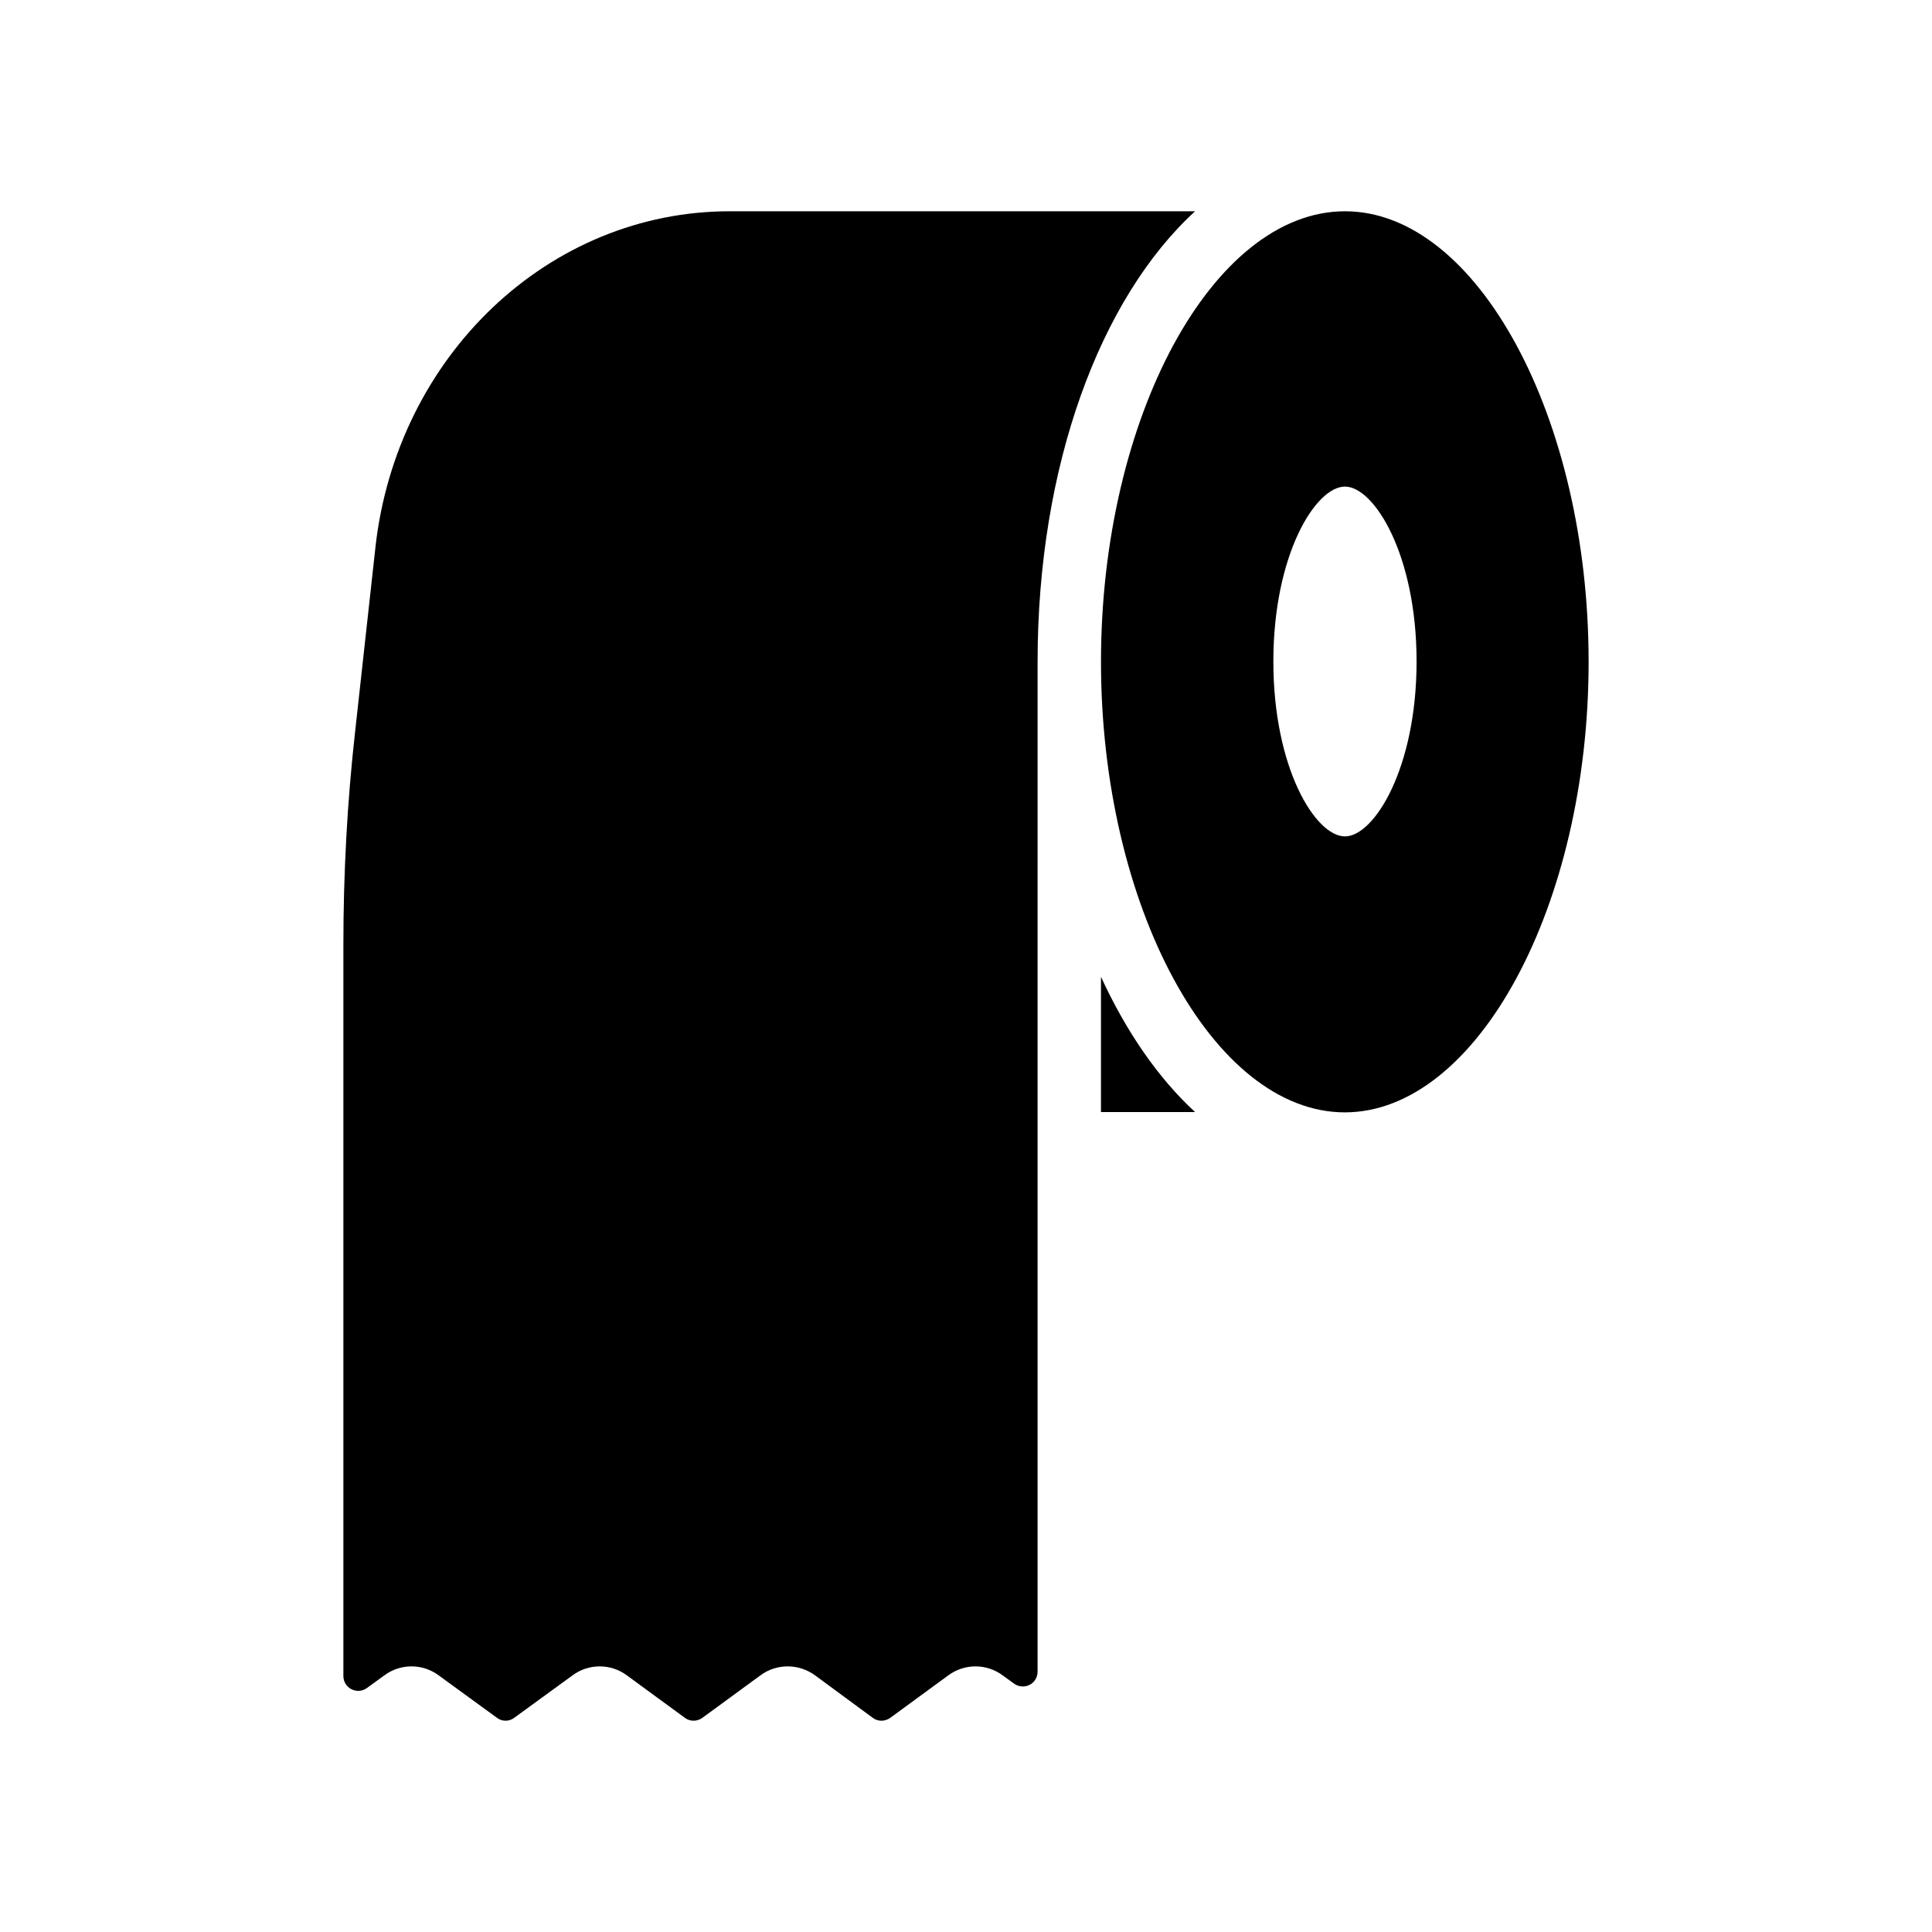
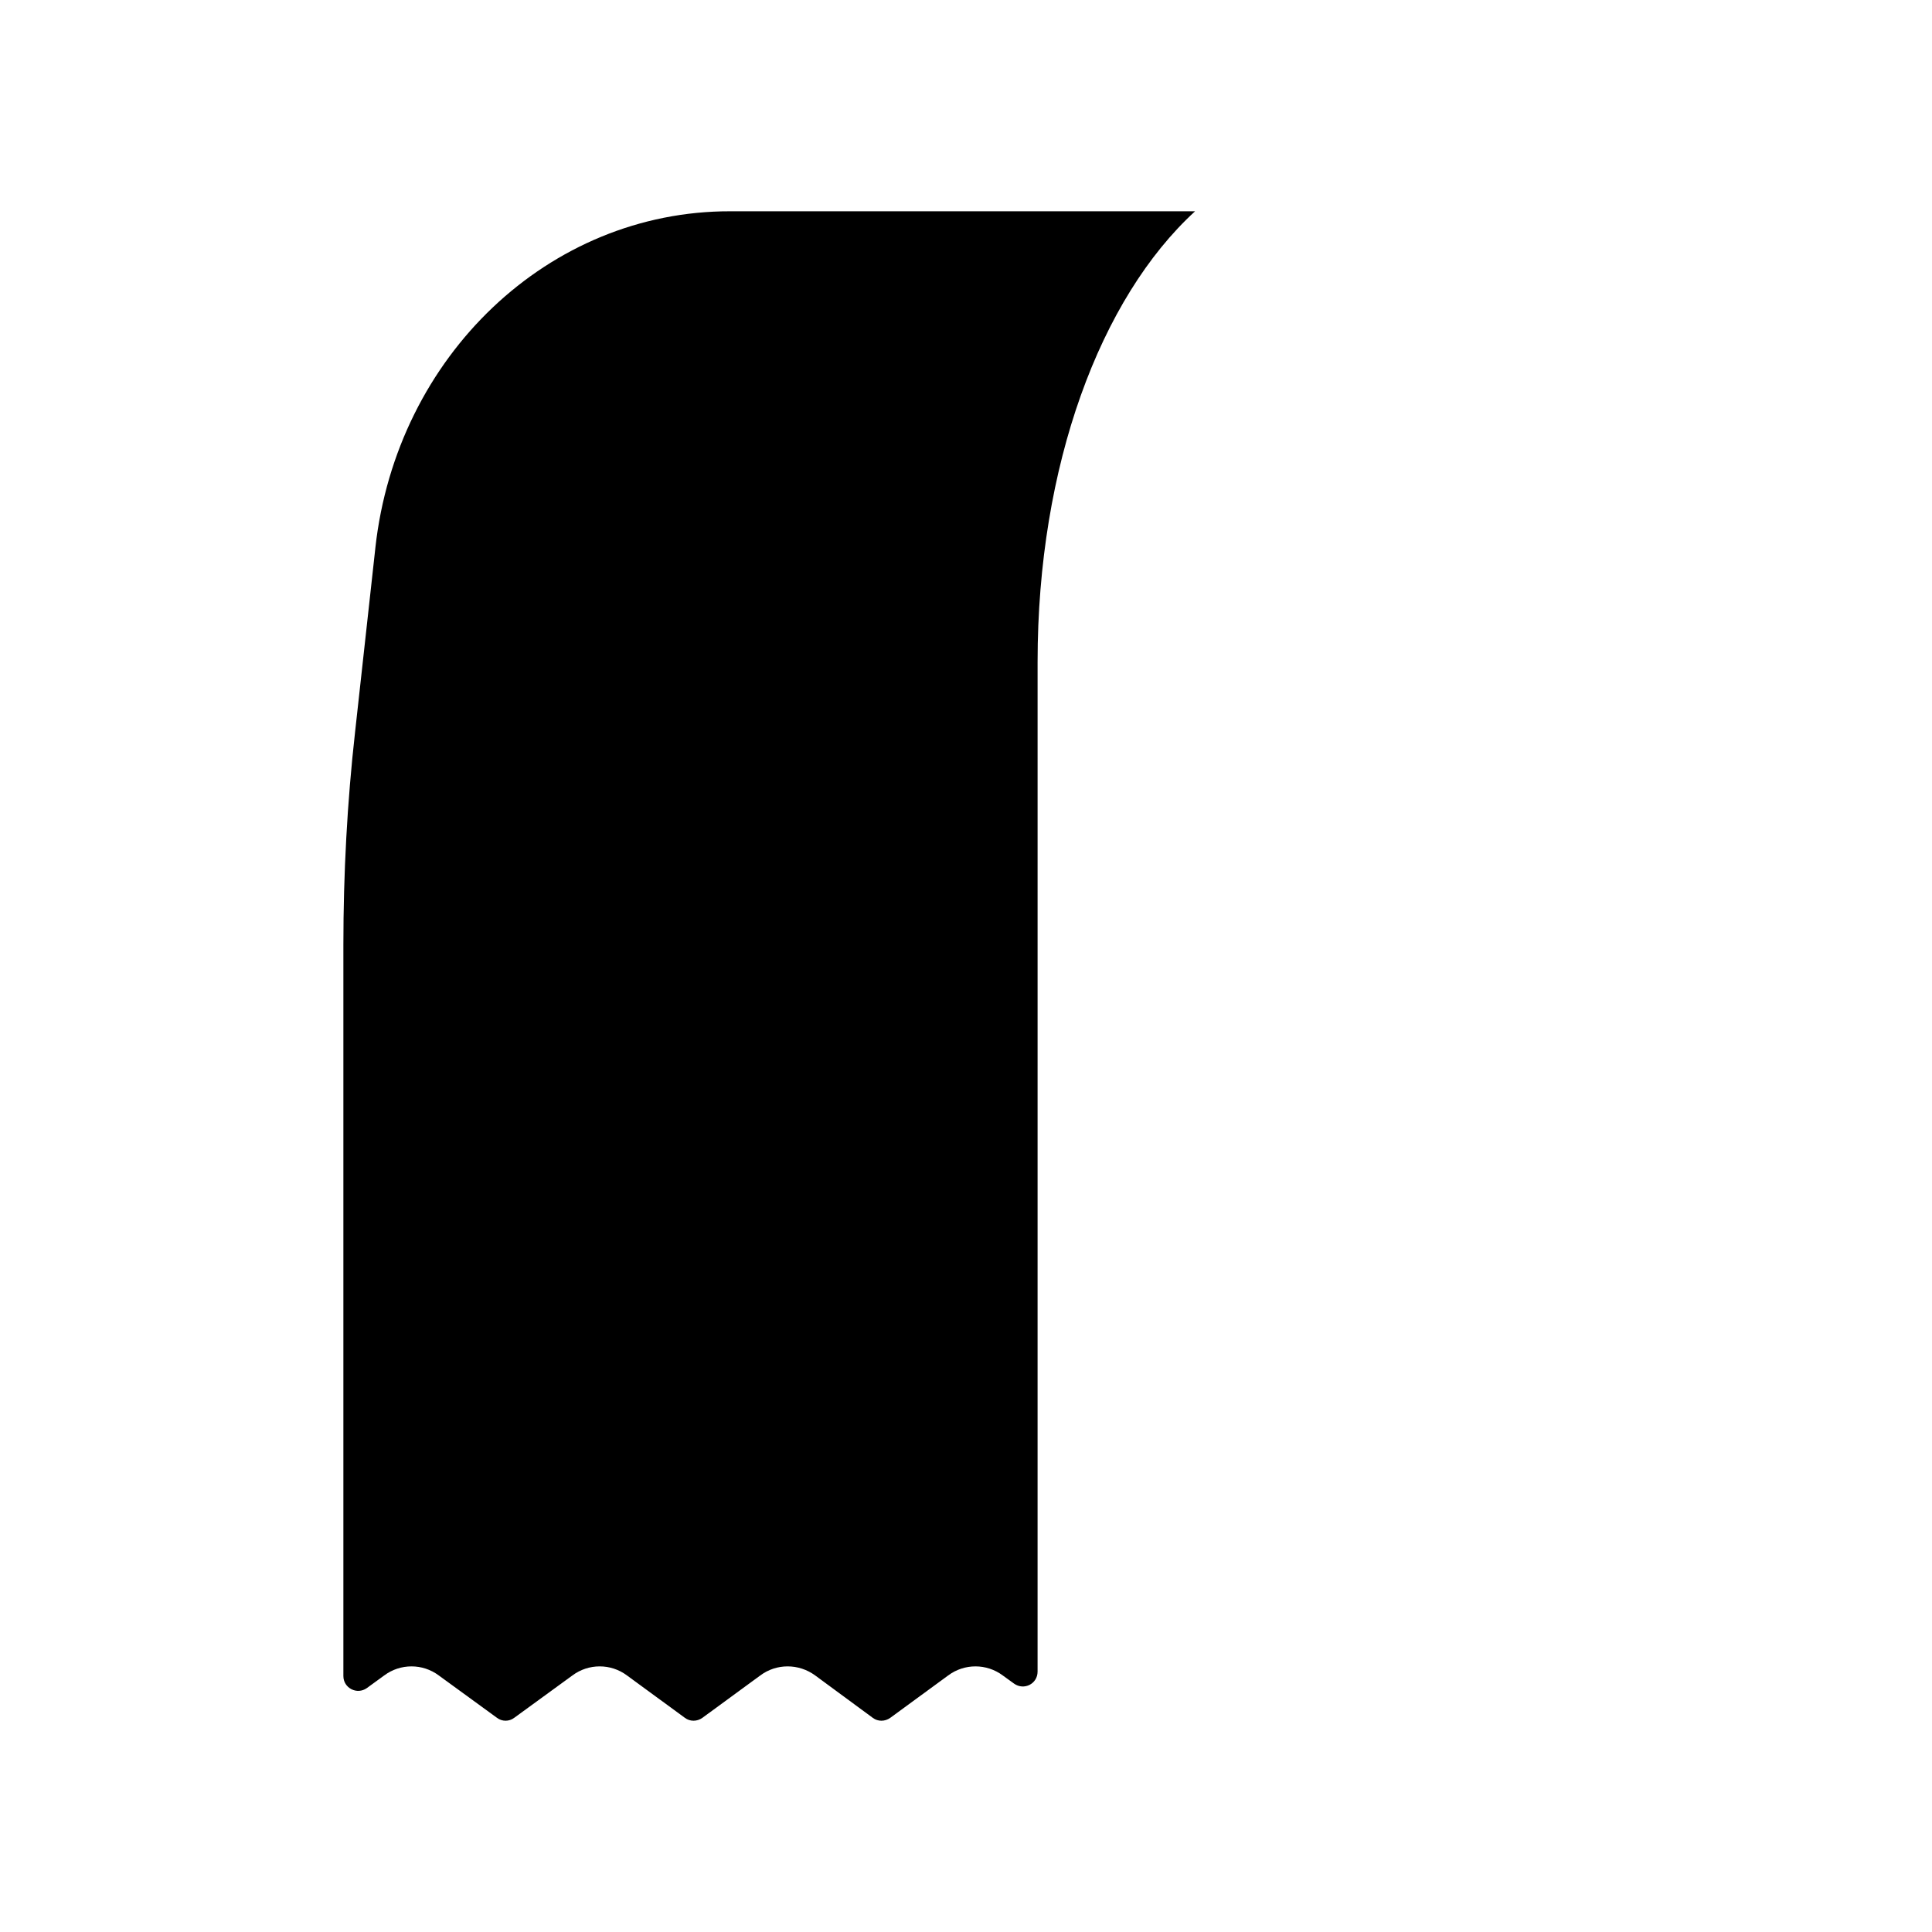
<svg xmlns="http://www.w3.org/2000/svg" fill="#000000" width="800px" height="800px" version="1.1" viewBox="144 144 512 512">
  <g>
-     <path d="m435.77 438.71h24.938c-9.742-8.984-18.223-21.242-24.938-35.855z" />
    <path d="m243.48 289.16-5.375 48.785c-2.098 18.641-3.106 37.617-3.106 56.426v193.8c0 3.191 3.609 5.039 6.215 3.191l4.617-3.359c4.281-3.191 10.16-3.191 14.441 0l15.449 11.25c1.344 1.008 3.191 1.008 4.535 0l15.449-11.25c4.281-3.191 10.16-3.191 14.441 0l15.367 11.25c1.344 1.008 3.191 1.008 4.617 0l15.367-11.25c4.281-3.191 10.16-3.191 14.527 0l15.281 11.25c1.344 1.008 3.191 1.008 4.617 0l15.367-11.25c4.281-3.191 10.16-3.191 14.441 0l3.023 2.184c2.602 1.848 6.215 0.082 6.215-3.191l0.004-267.6c0-52.059 16.625-96.395 41.73-119.4l-123.18-0.004c-48.031-0.082-88.418 38.293-94.047 89.176z" />
-     <path d="m565 319.39c0-64.738-29.559-119.4-64.57-119.4-35.016 0-64.656 54.664-64.656 119.4 0 64.656 29.641 119.4 64.656 119.4 35.012-0.086 64.57-54.832 64.57-119.4zm-64.57 46.266c-7.809 0-18.977-18.055-18.977-46.352 0-28.297 11.168-46.352 18.977-46.352 7.727 0 18.977 18.055 18.977 46.352 0 28.297-11.254 46.352-18.977 46.352z" />
  </g>
</svg>